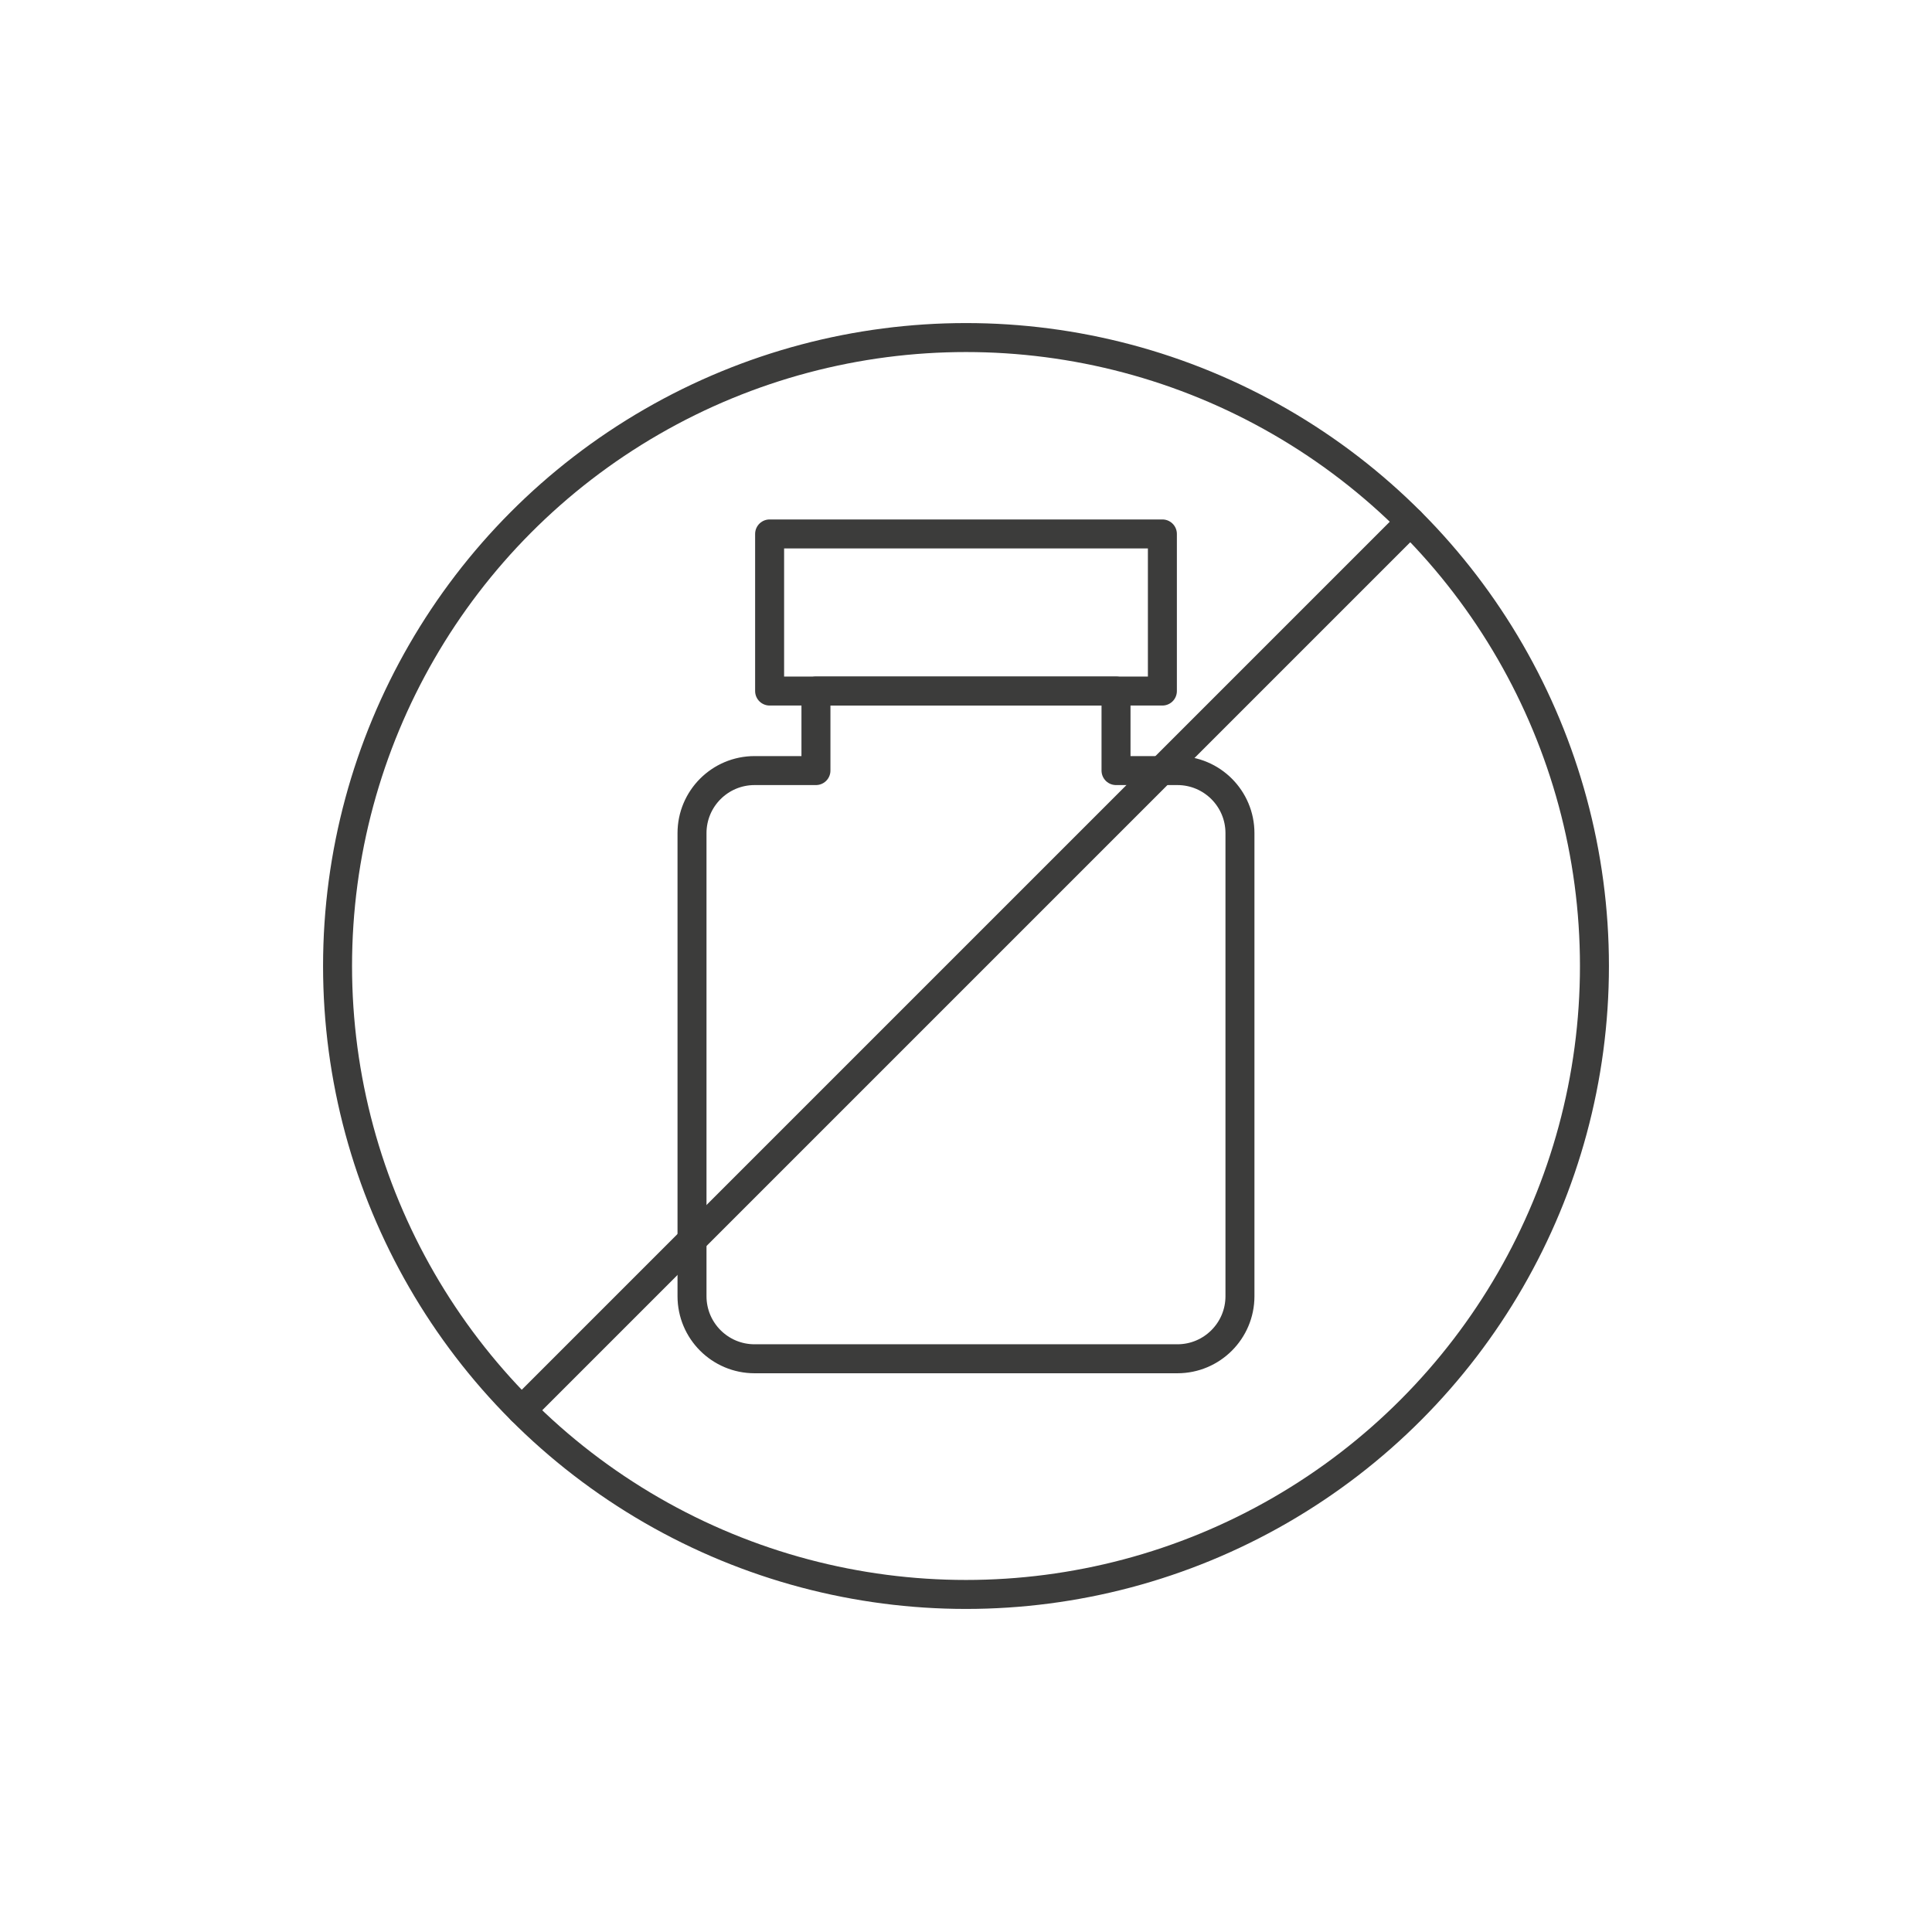
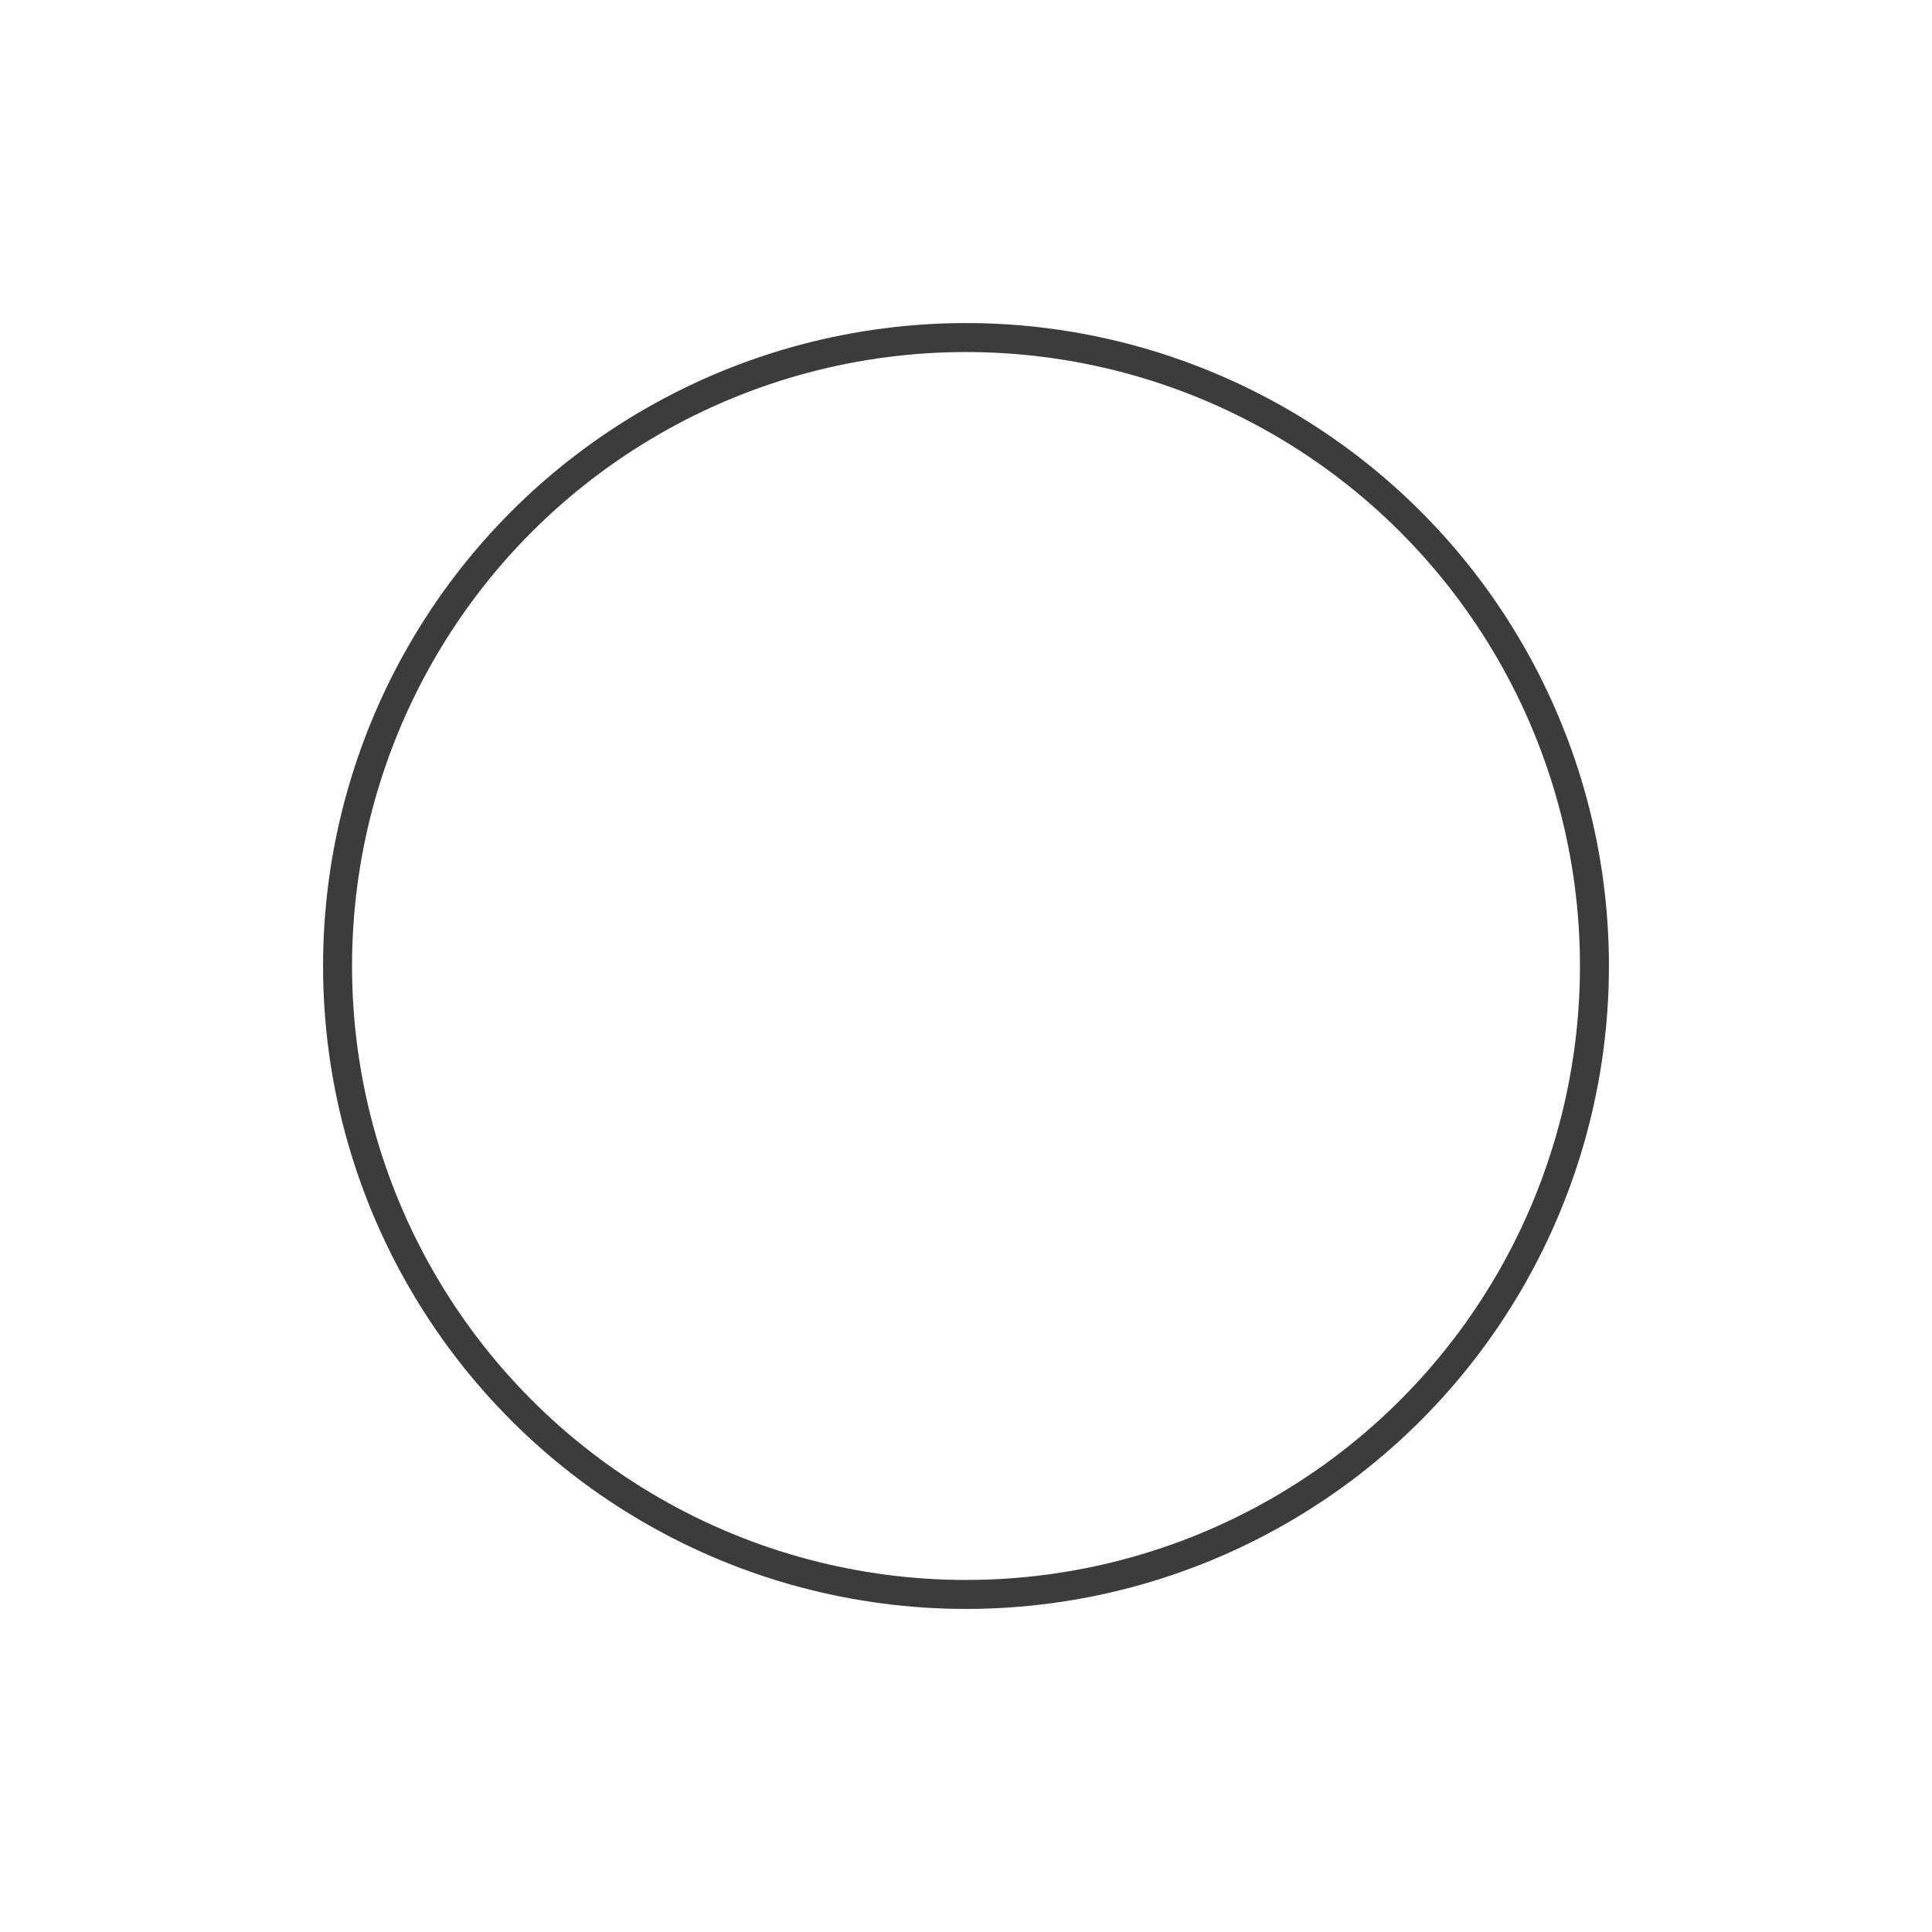
<svg xmlns="http://www.w3.org/2000/svg" viewBox="0 0 600 600" data-name="Capa 1" id="Capa_1">
  <defs>
    <style>
      .cls-1 {
        fill: none;
        stroke: #3c3c3b;
        stroke-linecap: round;
        stroke-linejoin: round;
        stroke-width: 9px;
      }
    </style>
  </defs>
  <circle r="195.17" cy="300" cx="300" class="cls-1" />
-   <line y2="438" x2="162" y1="162" x1="438" class="cls-1" />
-   <rect height="48.79" width="121.98" y="165.82" x="239.01" class="cls-1" />
-   <path d="M346.59,239.31v-24.7h-93.19v24.7h-19.06c-10.73,0-19.43,8.7-19.43,19.43v143.81c0,10.73,8.7,19.43,19.43,19.43h131.31c10.73,0,19.43-8.7,19.43-19.43v-143.81c0-10.73-8.7-19.43-19.43-19.43h-19.06Z" class="cls-1" />
</svg>